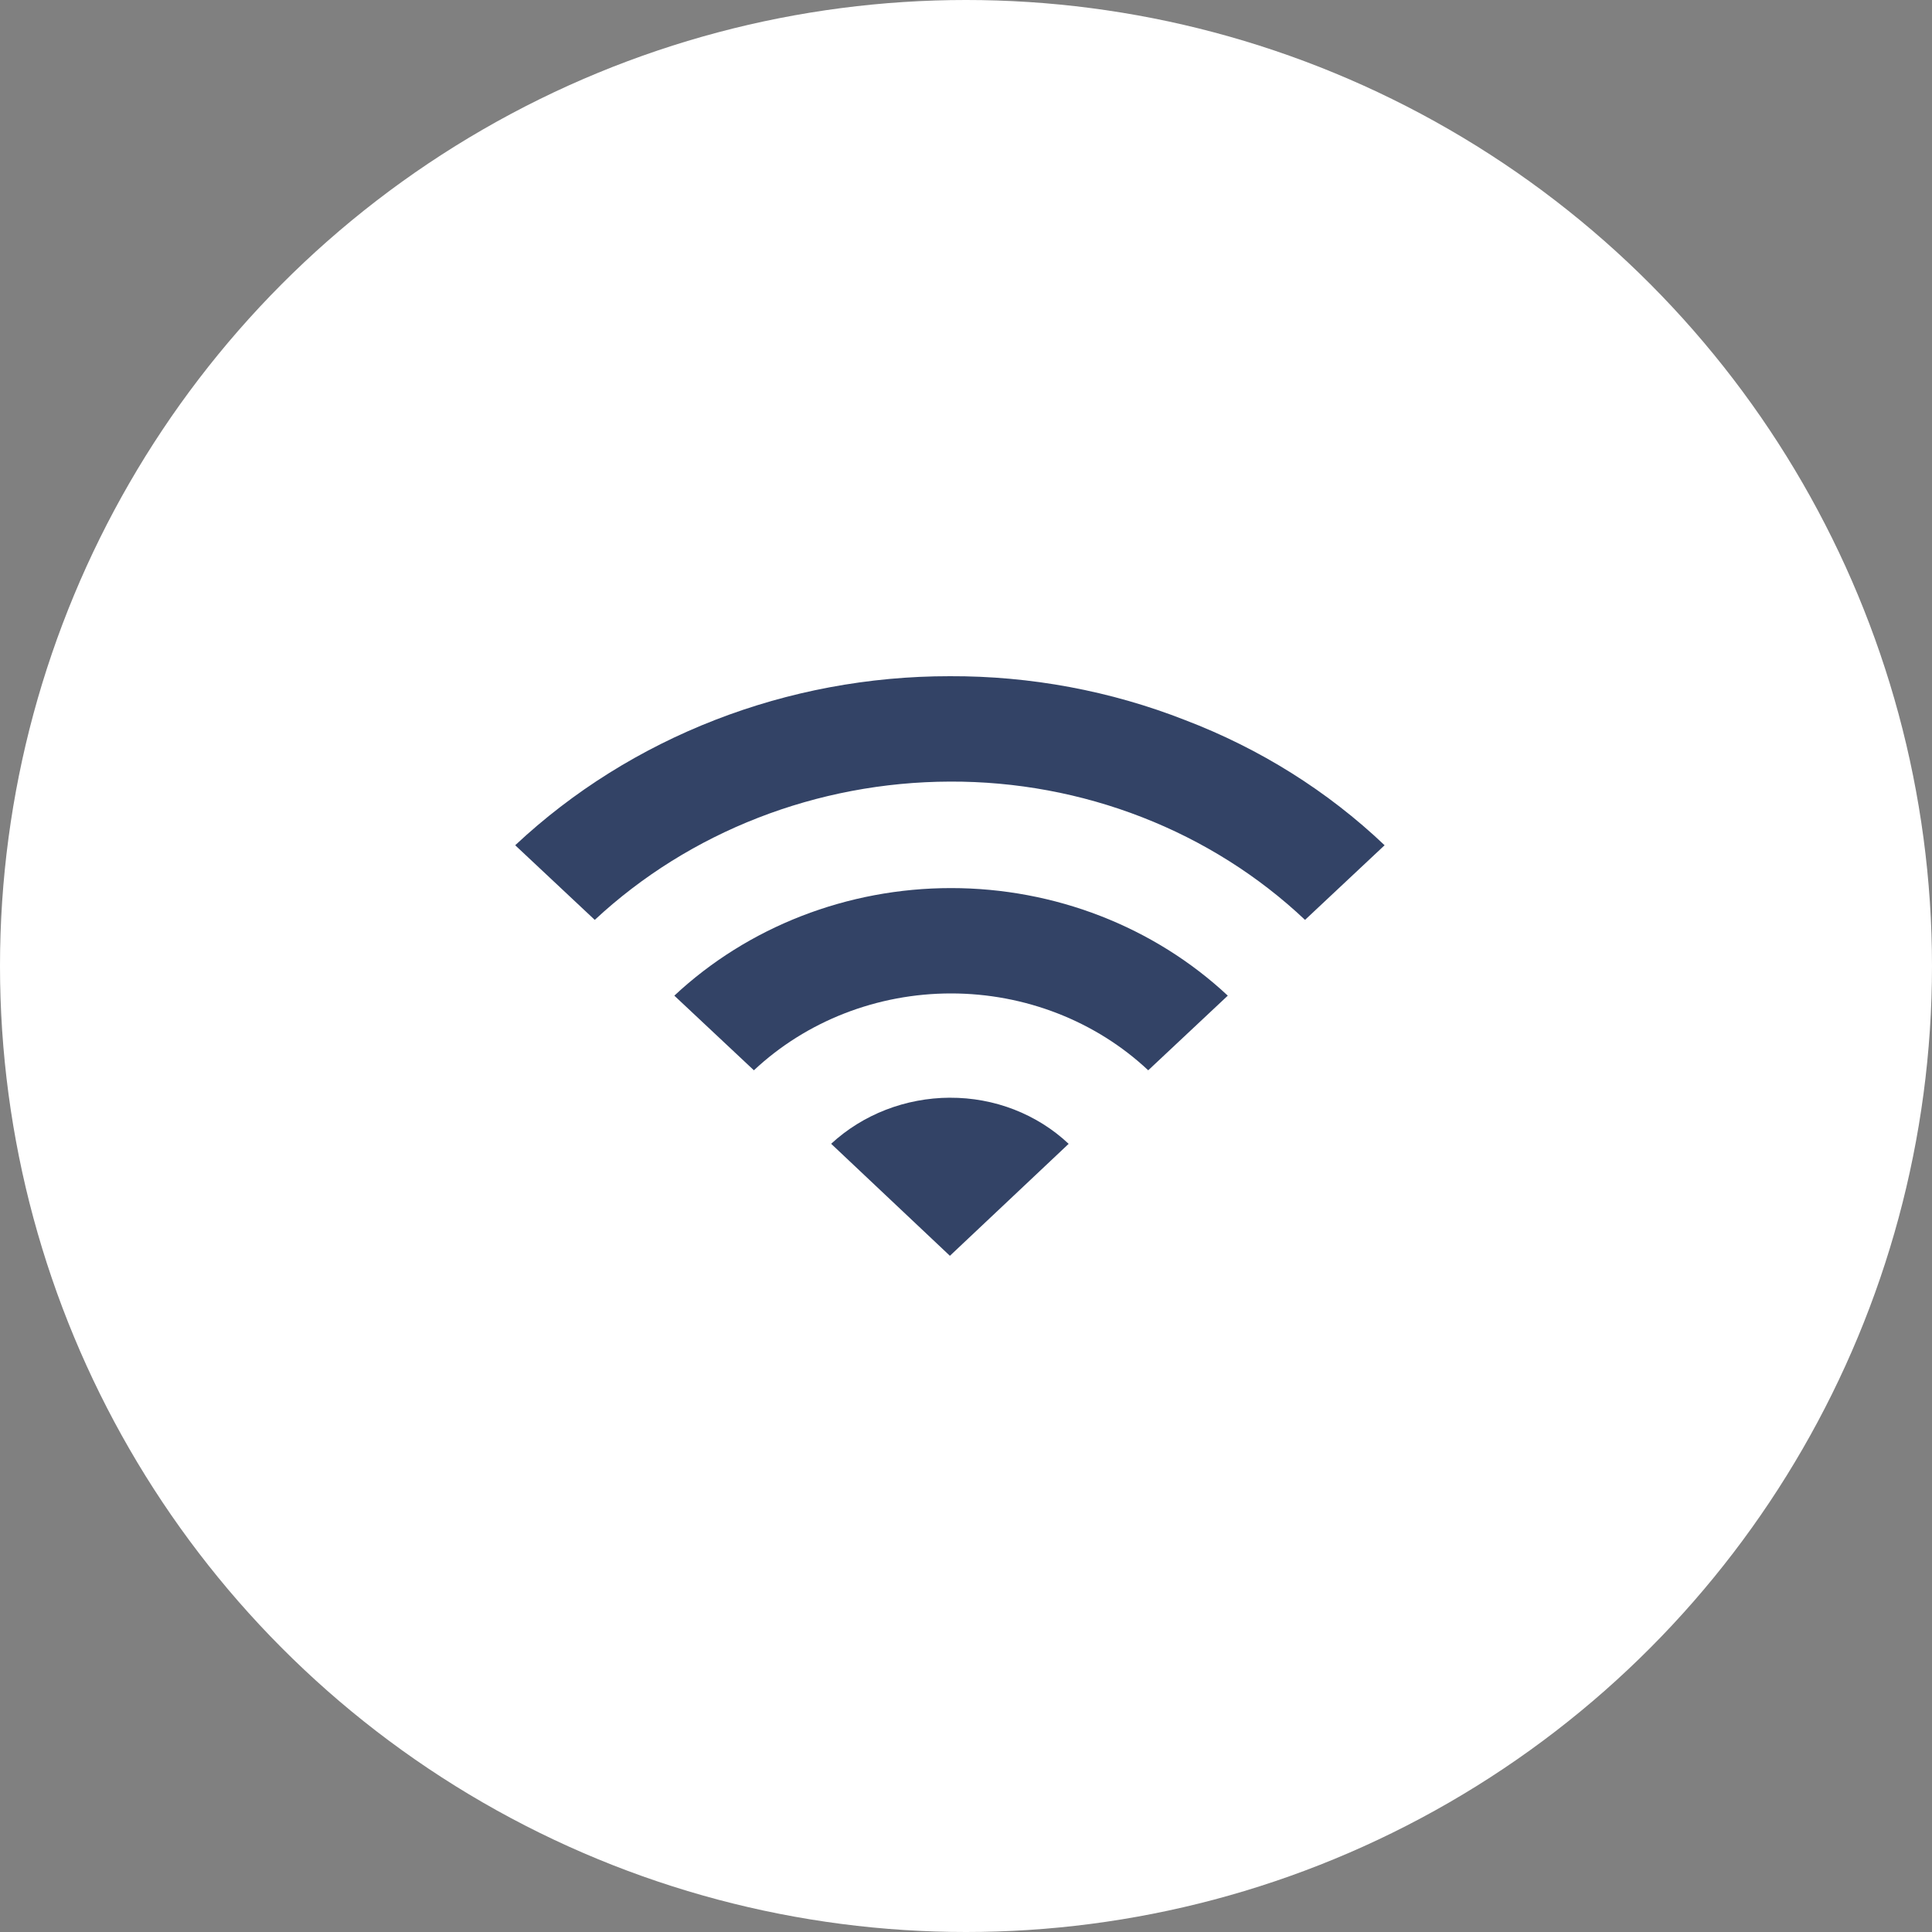
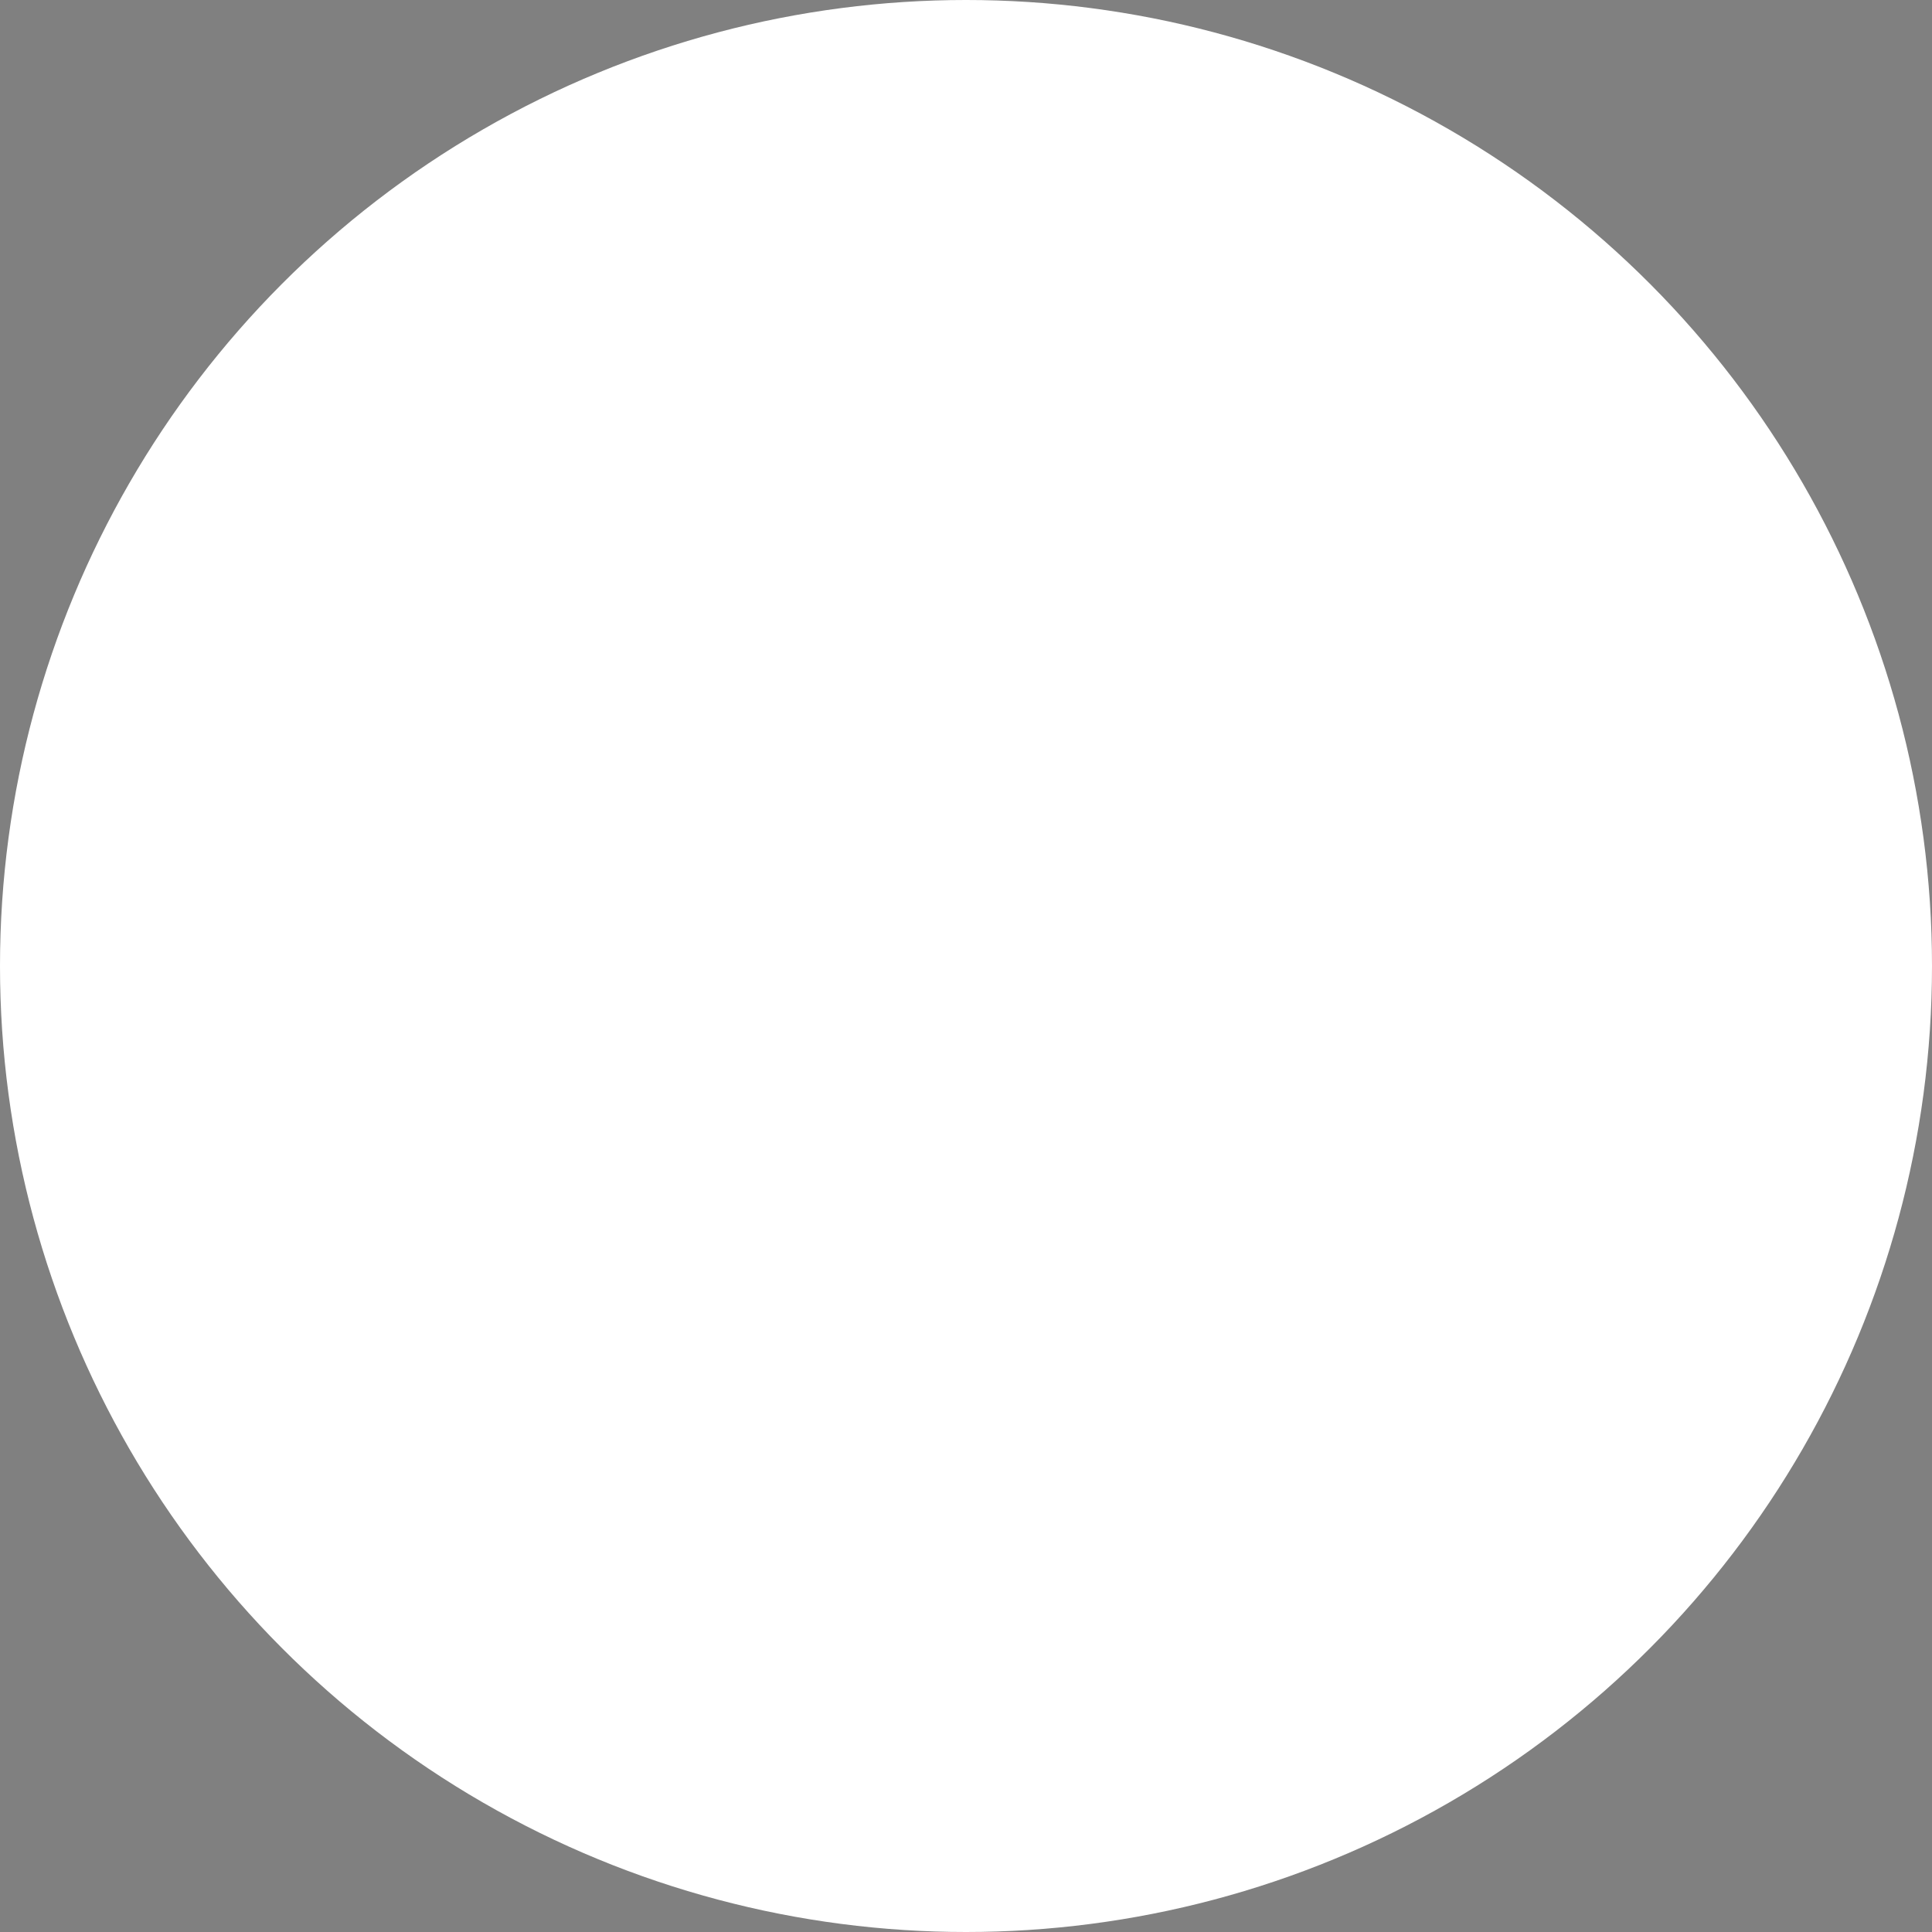
<svg xmlns="http://www.w3.org/2000/svg" width="60" height="60" viewBox="0 0 60 60" fill="none">
  <rect x="0" y="0" width="60" height="60" fill="#808080" stroke="none" />
  <circle cx="30" cy="30" r="30" fill="white" />
-   <path d="M29.5 24.273C31.546 24.265 33.574 24.641 35.466 25.378C37.359 26.115 39.08 27.199 40.529 28.568L43 26.25C41.234 24.57 39.126 23.248 36.805 22.363C34.489 21.454 32.006 20.991 29.5 21C24.446 20.996 19.595 22.882 16 26.25L18.471 28.568C21.416 25.827 25.373 24.286 29.5 24.273V24.273ZM20.942 30.921C23.232 28.78 26.319 27.58 29.536 27.58C32.752 27.58 35.839 28.78 38.13 30.921L35.659 33.239C34.029 31.71 31.829 30.852 29.536 30.852C27.243 30.852 25.043 31.71 23.413 33.239L20.942 30.921L20.942 30.921ZM29.5 34.091C30.184 34.088 30.862 34.212 31.495 34.458C32.128 34.704 32.703 35.066 33.188 35.523L29.5 39L25.812 35.521C26.799 34.609 28.121 34.096 29.5 34.09V34.091Z" fill="#334366" />
</svg>